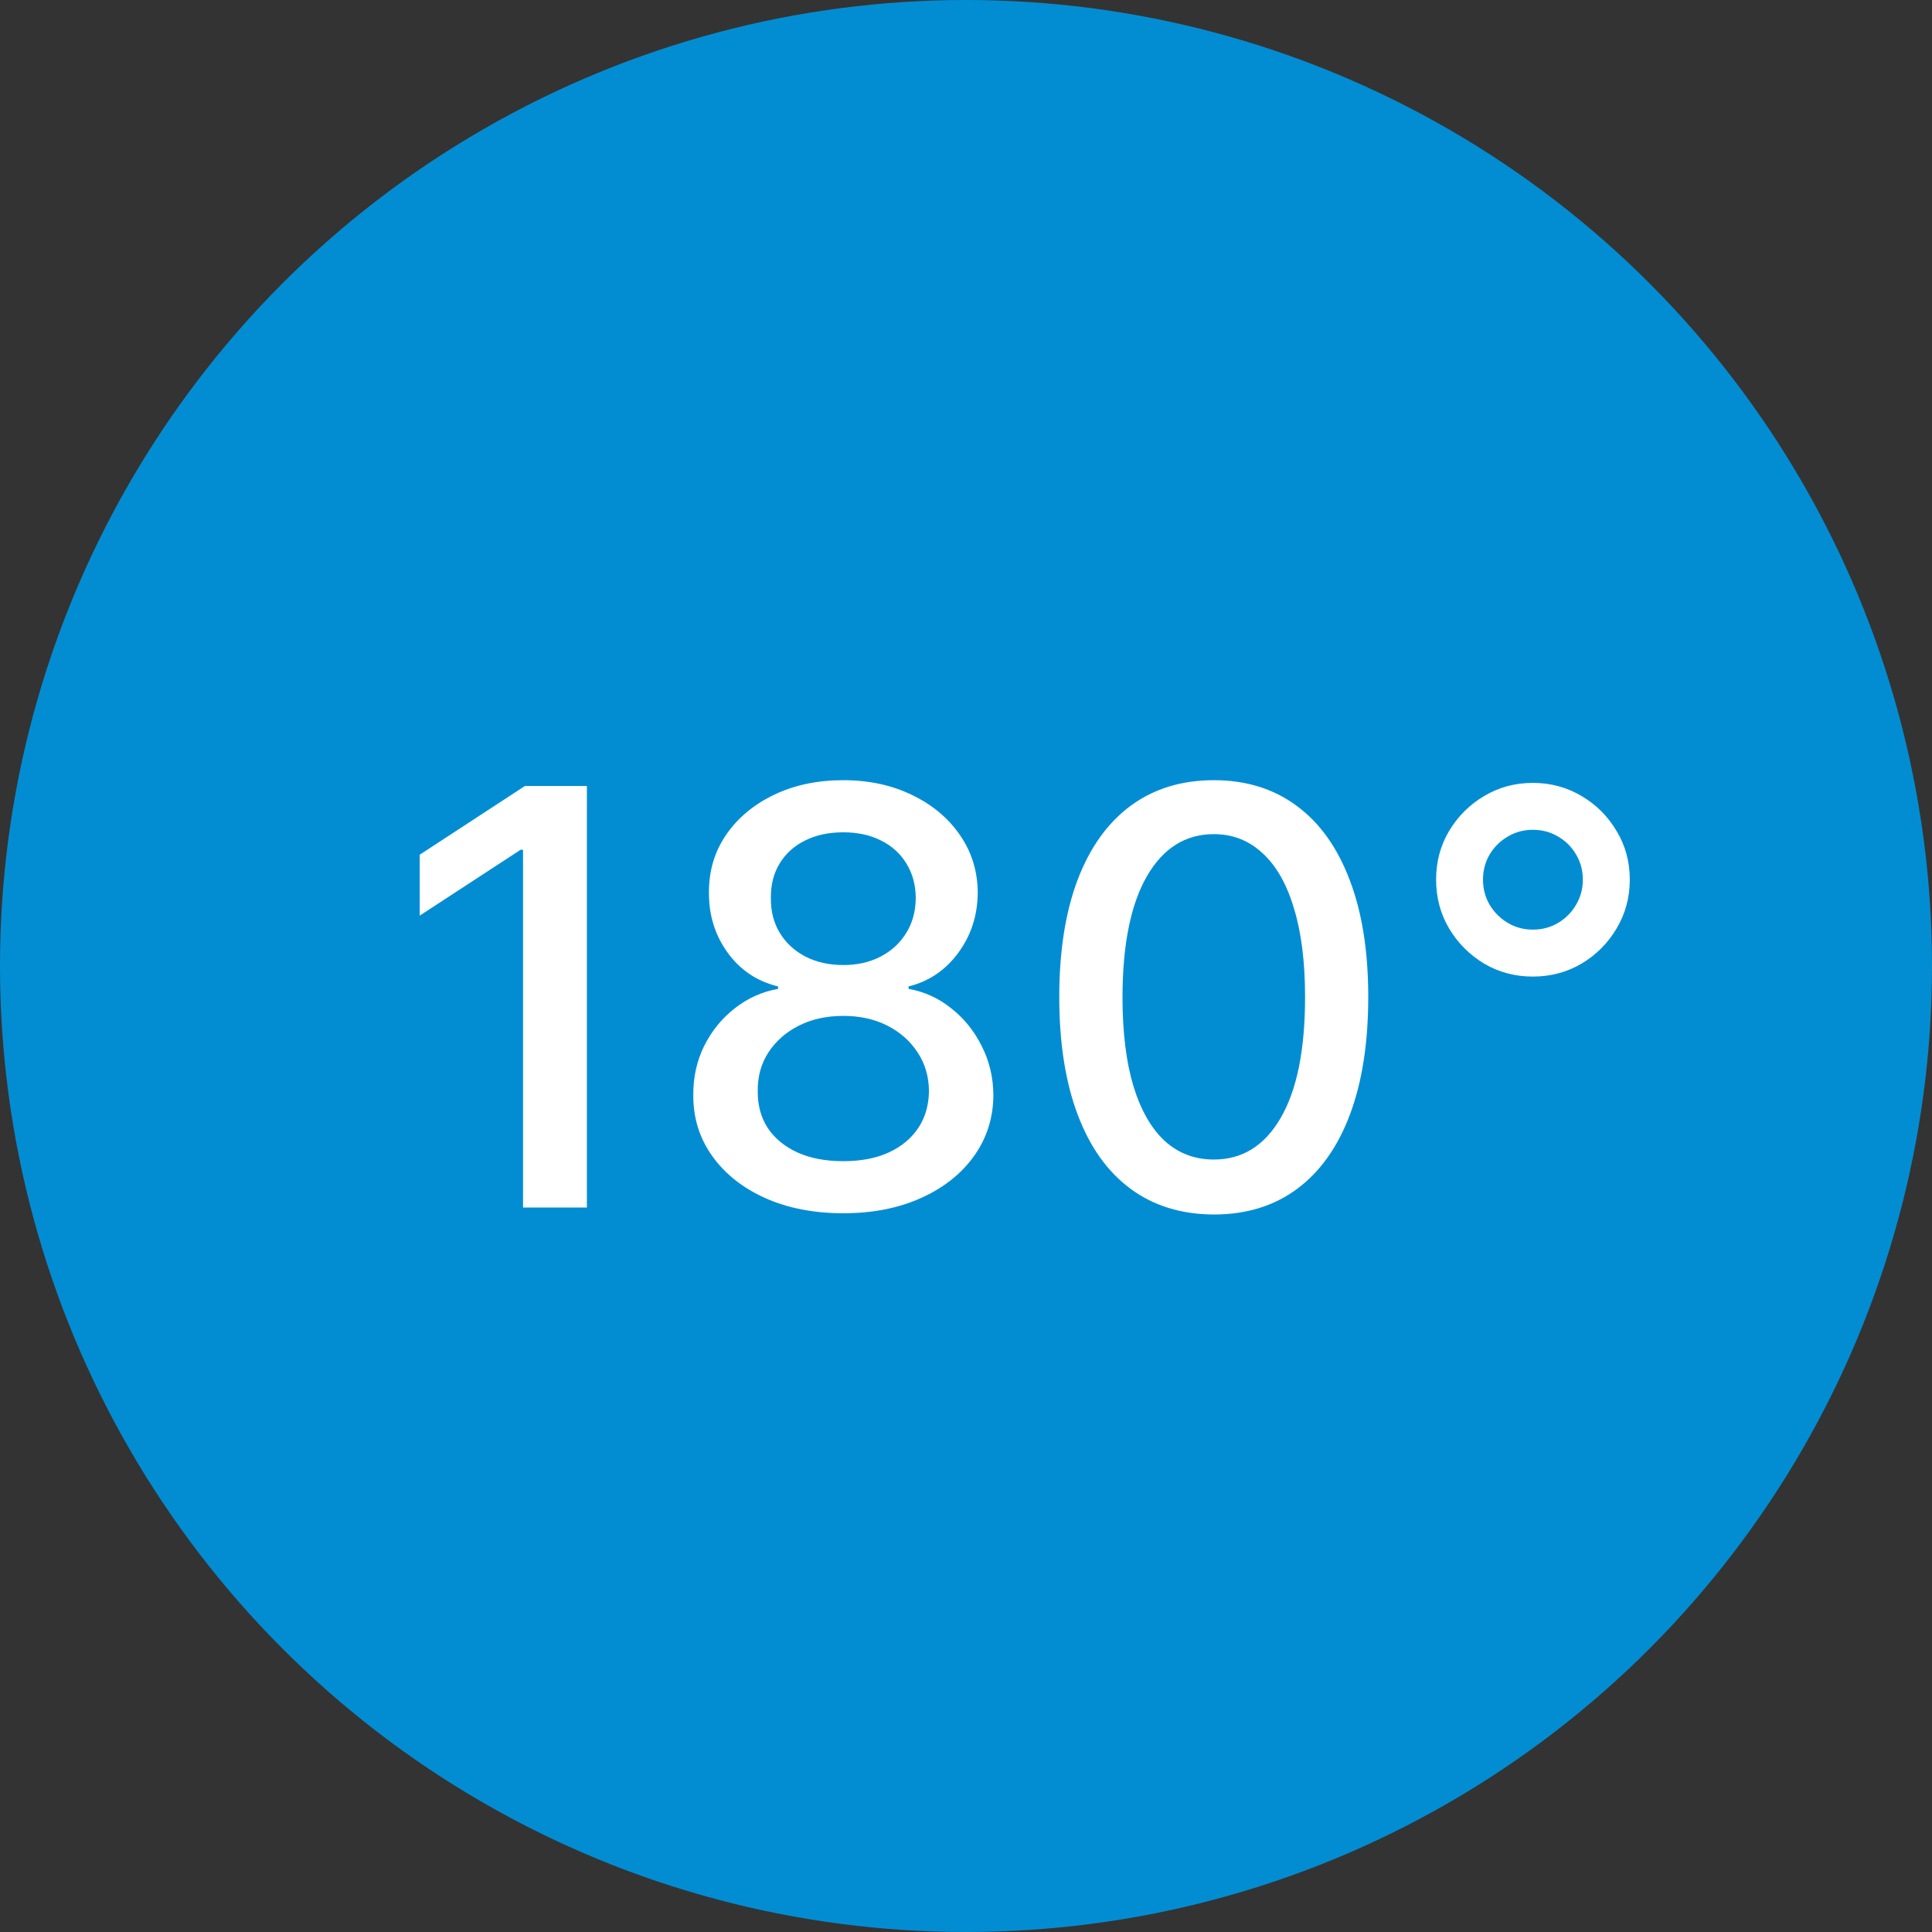
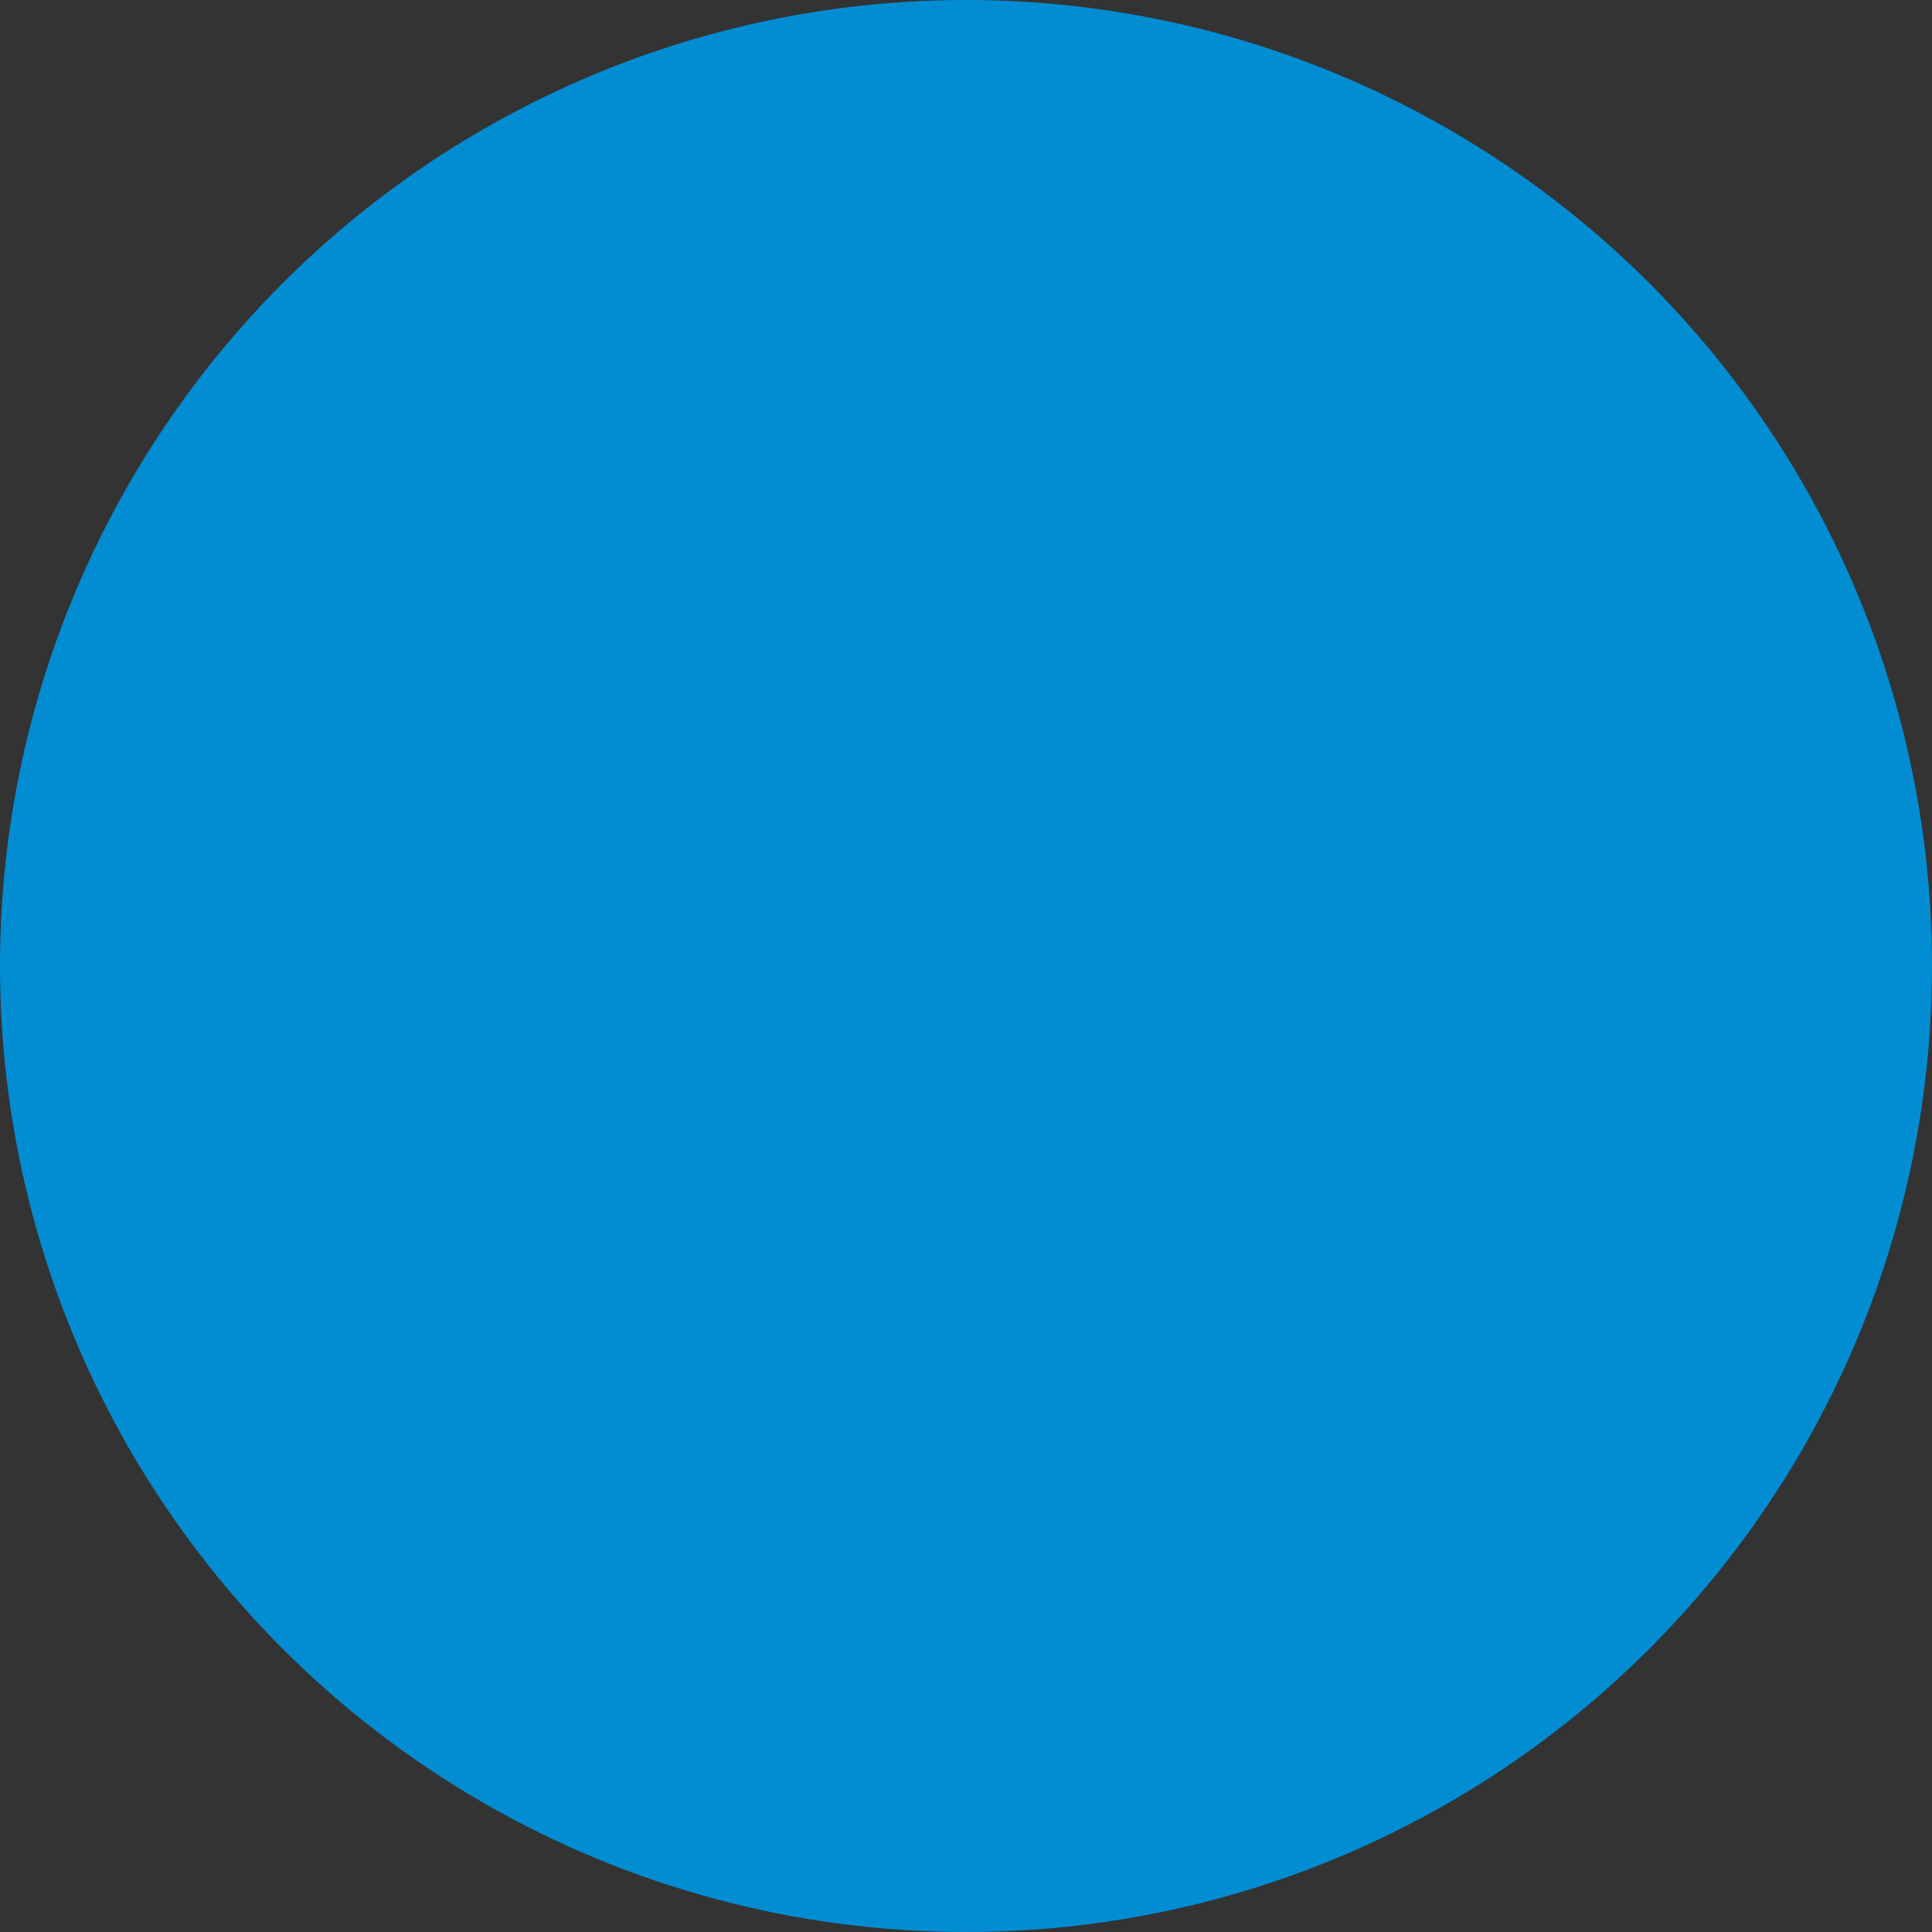
<svg xmlns="http://www.w3.org/2000/svg" width="40" height="40" viewBox="0 0 40 40" fill="none">
  <rect x="0" y="0" width="40" height="40" fill="#333333" stroke="none" />
  <circle cx="20" cy="20" r="20" fill="#028DD3" />
-   <path d="M12.151 16.273V25H10.829V17.594H10.778L8.69 18.957V17.696L10.868 16.273H12.151ZM17.46 25.119C16.849 25.119 16.31 25.014 15.841 24.804C15.375 24.594 15.01 24.304 14.746 23.935C14.482 23.565 14.351 23.145 14.354 22.673C14.351 22.304 14.426 21.965 14.579 21.655C14.736 21.342 14.947 21.082 15.214 20.875C15.482 20.665 15.78 20.531 16.109 20.474V20.423C15.675 20.318 15.327 20.085 15.065 19.724C14.804 19.364 14.675 18.949 14.678 18.48C14.675 18.034 14.793 17.636 15.031 17.287C15.273 16.935 15.604 16.658 16.024 16.456C16.445 16.254 16.923 16.153 17.46 16.153C17.991 16.153 18.466 16.256 18.884 16.46C19.304 16.662 19.635 16.939 19.876 17.291C20.118 17.641 20.24 18.037 20.243 18.48C20.24 18.949 20.107 19.364 19.842 19.724C19.578 20.085 19.234 20.318 18.811 20.423V20.474C19.138 20.531 19.432 20.665 19.693 20.875C19.957 21.082 20.168 21.342 20.324 21.655C20.483 21.965 20.564 22.304 20.567 22.673C20.564 23.145 20.43 23.565 20.166 23.935C19.902 24.304 19.535 24.594 19.067 24.804C18.601 25.014 18.065 25.119 17.46 25.119ZM17.46 24.041C17.821 24.041 18.134 23.982 18.398 23.862C18.662 23.74 18.866 23.571 19.011 23.355C19.156 23.136 19.23 22.881 19.233 22.588C19.23 22.284 19.151 22.016 18.994 21.783C18.841 21.55 18.632 21.366 18.368 21.233C18.104 21.099 17.801 21.033 17.46 21.033C17.116 21.033 16.811 21.099 16.544 21.233C16.277 21.366 16.067 21.55 15.913 21.783C15.76 22.016 15.685 22.284 15.688 22.588C15.685 22.881 15.754 23.136 15.896 23.355C16.041 23.571 16.247 23.74 16.514 23.862C16.781 23.982 17.097 24.041 17.46 24.041ZM17.46 19.98C17.75 19.98 18.007 19.922 18.232 19.805C18.456 19.689 18.632 19.527 18.76 19.32C18.891 19.112 18.957 18.869 18.96 18.591C18.957 18.318 18.892 18.079 18.764 17.875C18.639 17.671 18.465 17.513 18.24 17.402C18.016 17.288 17.756 17.232 17.46 17.232C17.159 17.232 16.895 17.288 16.668 17.402C16.443 17.513 16.268 17.671 16.143 17.875C16.018 18.079 15.957 18.318 15.96 18.591C15.957 18.869 16.02 19.112 16.148 19.32C16.276 19.527 16.452 19.689 16.676 19.805C16.903 19.922 17.165 19.98 17.46 19.98ZM25.132 25.145C24.459 25.142 23.883 24.965 23.406 24.612C22.929 24.26 22.564 23.747 22.311 23.074C22.058 22.401 21.931 21.59 21.931 20.641C21.931 19.695 22.058 18.886 22.311 18.216C22.566 17.546 22.933 17.034 23.41 16.682C23.89 16.329 24.464 16.153 25.132 16.153C25.799 16.153 26.372 16.331 26.849 16.686C27.326 17.038 27.691 17.55 27.944 18.22C28.2 18.888 28.328 19.695 28.328 20.641C28.328 21.592 28.201 22.405 27.948 23.078C27.696 23.749 27.331 24.261 26.853 24.616C26.376 24.969 25.802 25.145 25.132 25.145ZM25.132 24.007C25.723 24.007 26.184 23.719 26.517 23.142C26.852 22.565 27.02 21.732 27.02 20.641C27.02 19.916 26.943 19.304 26.789 18.804C26.639 18.301 26.422 17.921 26.137 17.662C25.856 17.401 25.521 17.27 25.132 17.27C24.544 17.27 24.082 17.56 23.747 18.139C23.412 18.719 23.242 19.553 23.24 20.641C23.24 21.368 23.315 21.983 23.466 22.486C23.619 22.986 23.836 23.365 24.117 23.624C24.399 23.879 24.737 24.007 25.132 24.007ZM31.736 20.219C31.366 20.219 31.03 20.129 30.726 19.95C30.425 19.768 30.183 19.526 30.001 19.222C29.822 18.918 29.733 18.581 29.733 18.212C29.733 17.842 29.822 17.507 30.001 17.206C30.183 16.902 30.425 16.66 30.726 16.482C31.03 16.3 31.366 16.209 31.736 16.209C32.105 16.209 32.442 16.3 32.746 16.482C33.05 16.66 33.291 16.902 33.47 17.206C33.652 17.507 33.743 17.842 33.743 18.212C33.743 18.581 33.652 18.918 33.47 19.222C33.291 19.526 33.05 19.768 32.746 19.95C32.442 20.129 32.105 20.219 31.736 20.219ZM31.736 19.247C31.929 19.247 32.104 19.2 32.26 19.107C32.416 19.013 32.54 18.888 32.631 18.732C32.724 18.575 32.771 18.402 32.771 18.212C32.771 18.021 32.724 17.848 32.631 17.692C32.54 17.535 32.416 17.412 32.26 17.321C32.104 17.227 31.929 17.18 31.736 17.18C31.546 17.18 31.372 17.227 31.216 17.321C31.06 17.412 30.935 17.535 30.841 17.692C30.75 17.848 30.704 18.021 30.704 18.212C30.704 18.402 30.75 18.575 30.841 18.732C30.935 18.888 31.06 19.013 31.216 19.107C31.372 19.2 31.546 19.247 31.736 19.247Z" fill="white" />
</svg>